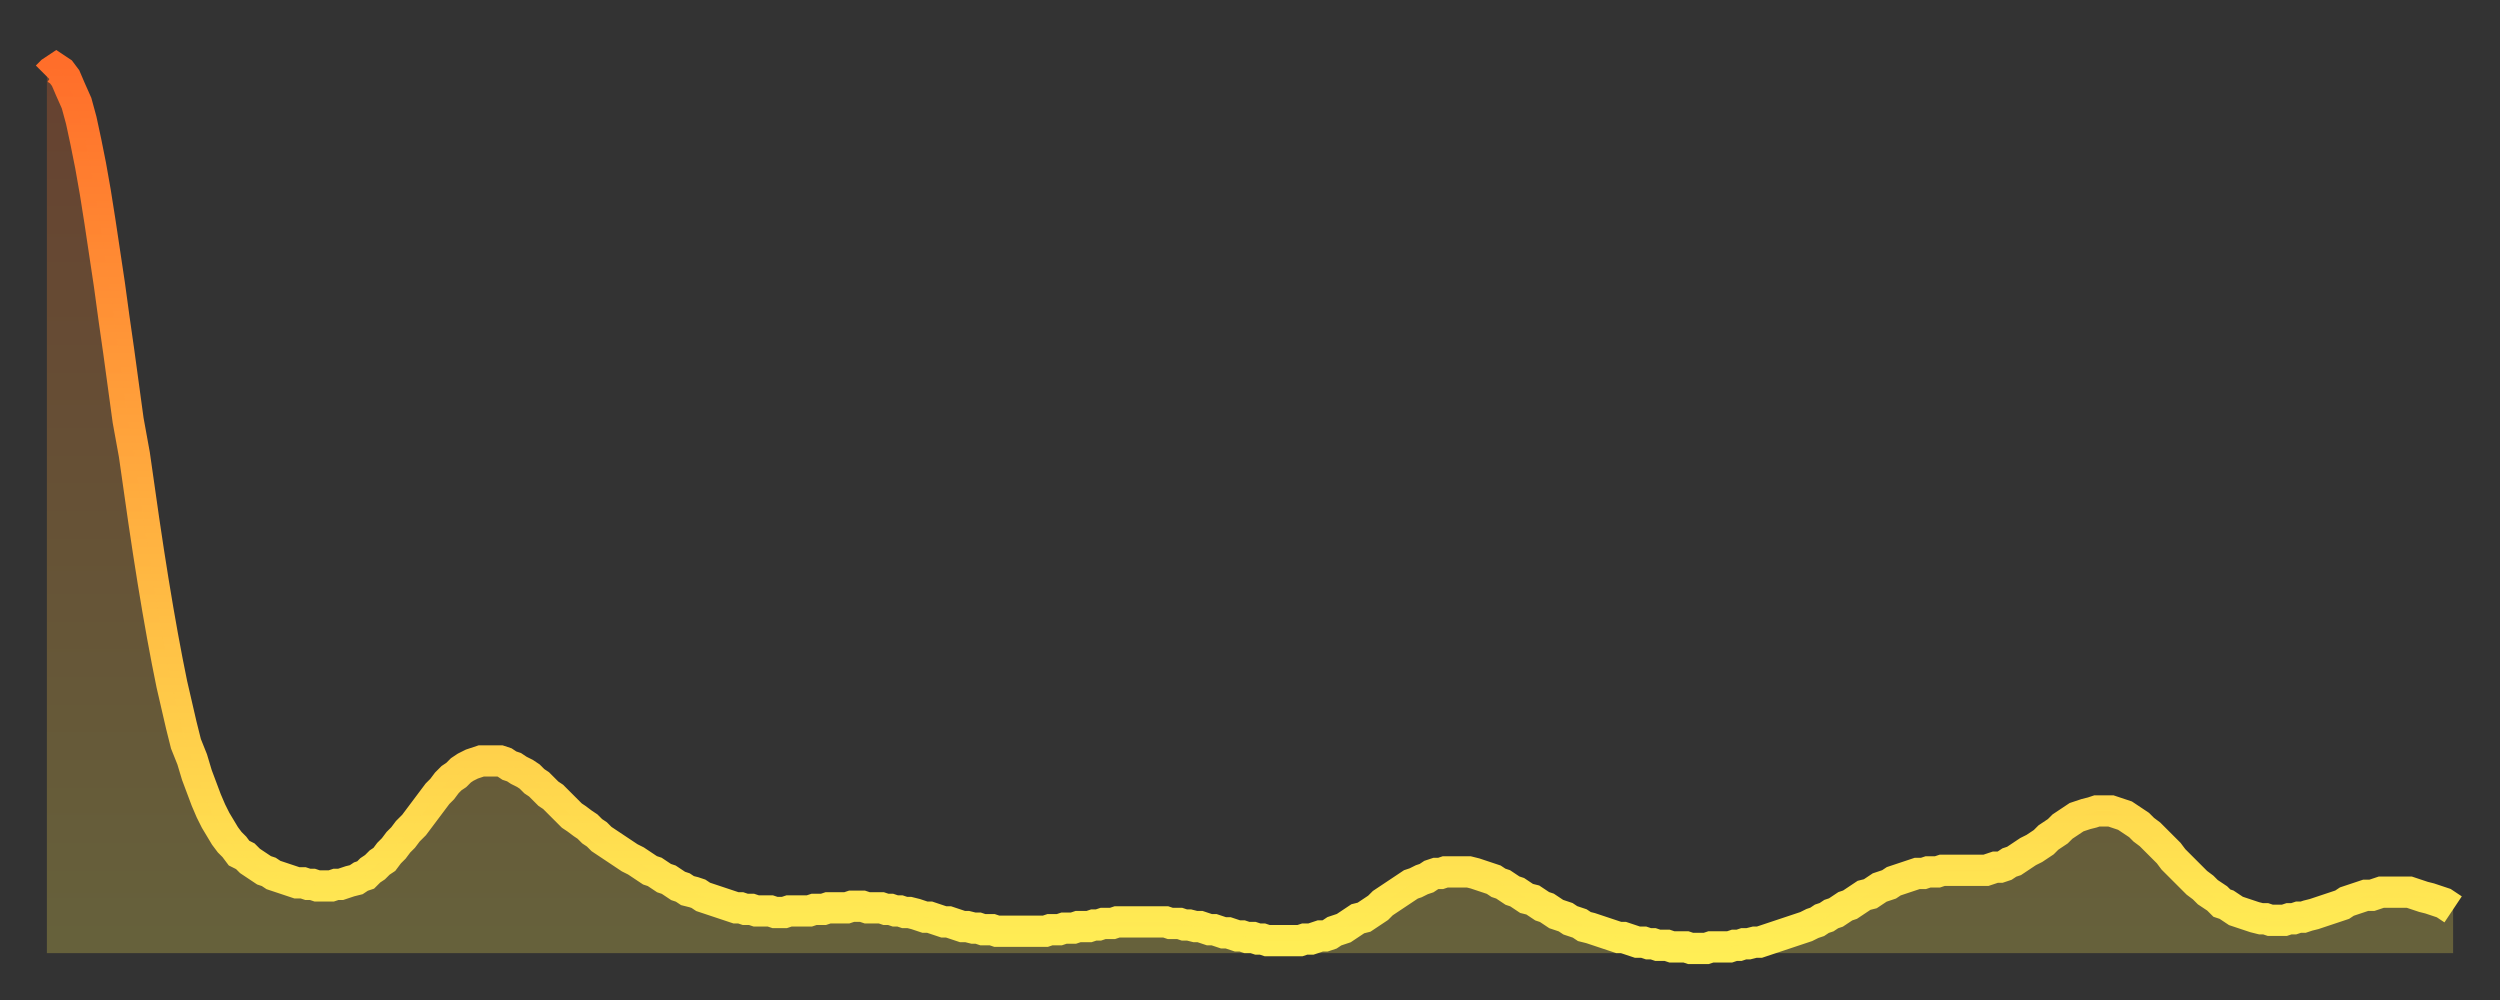
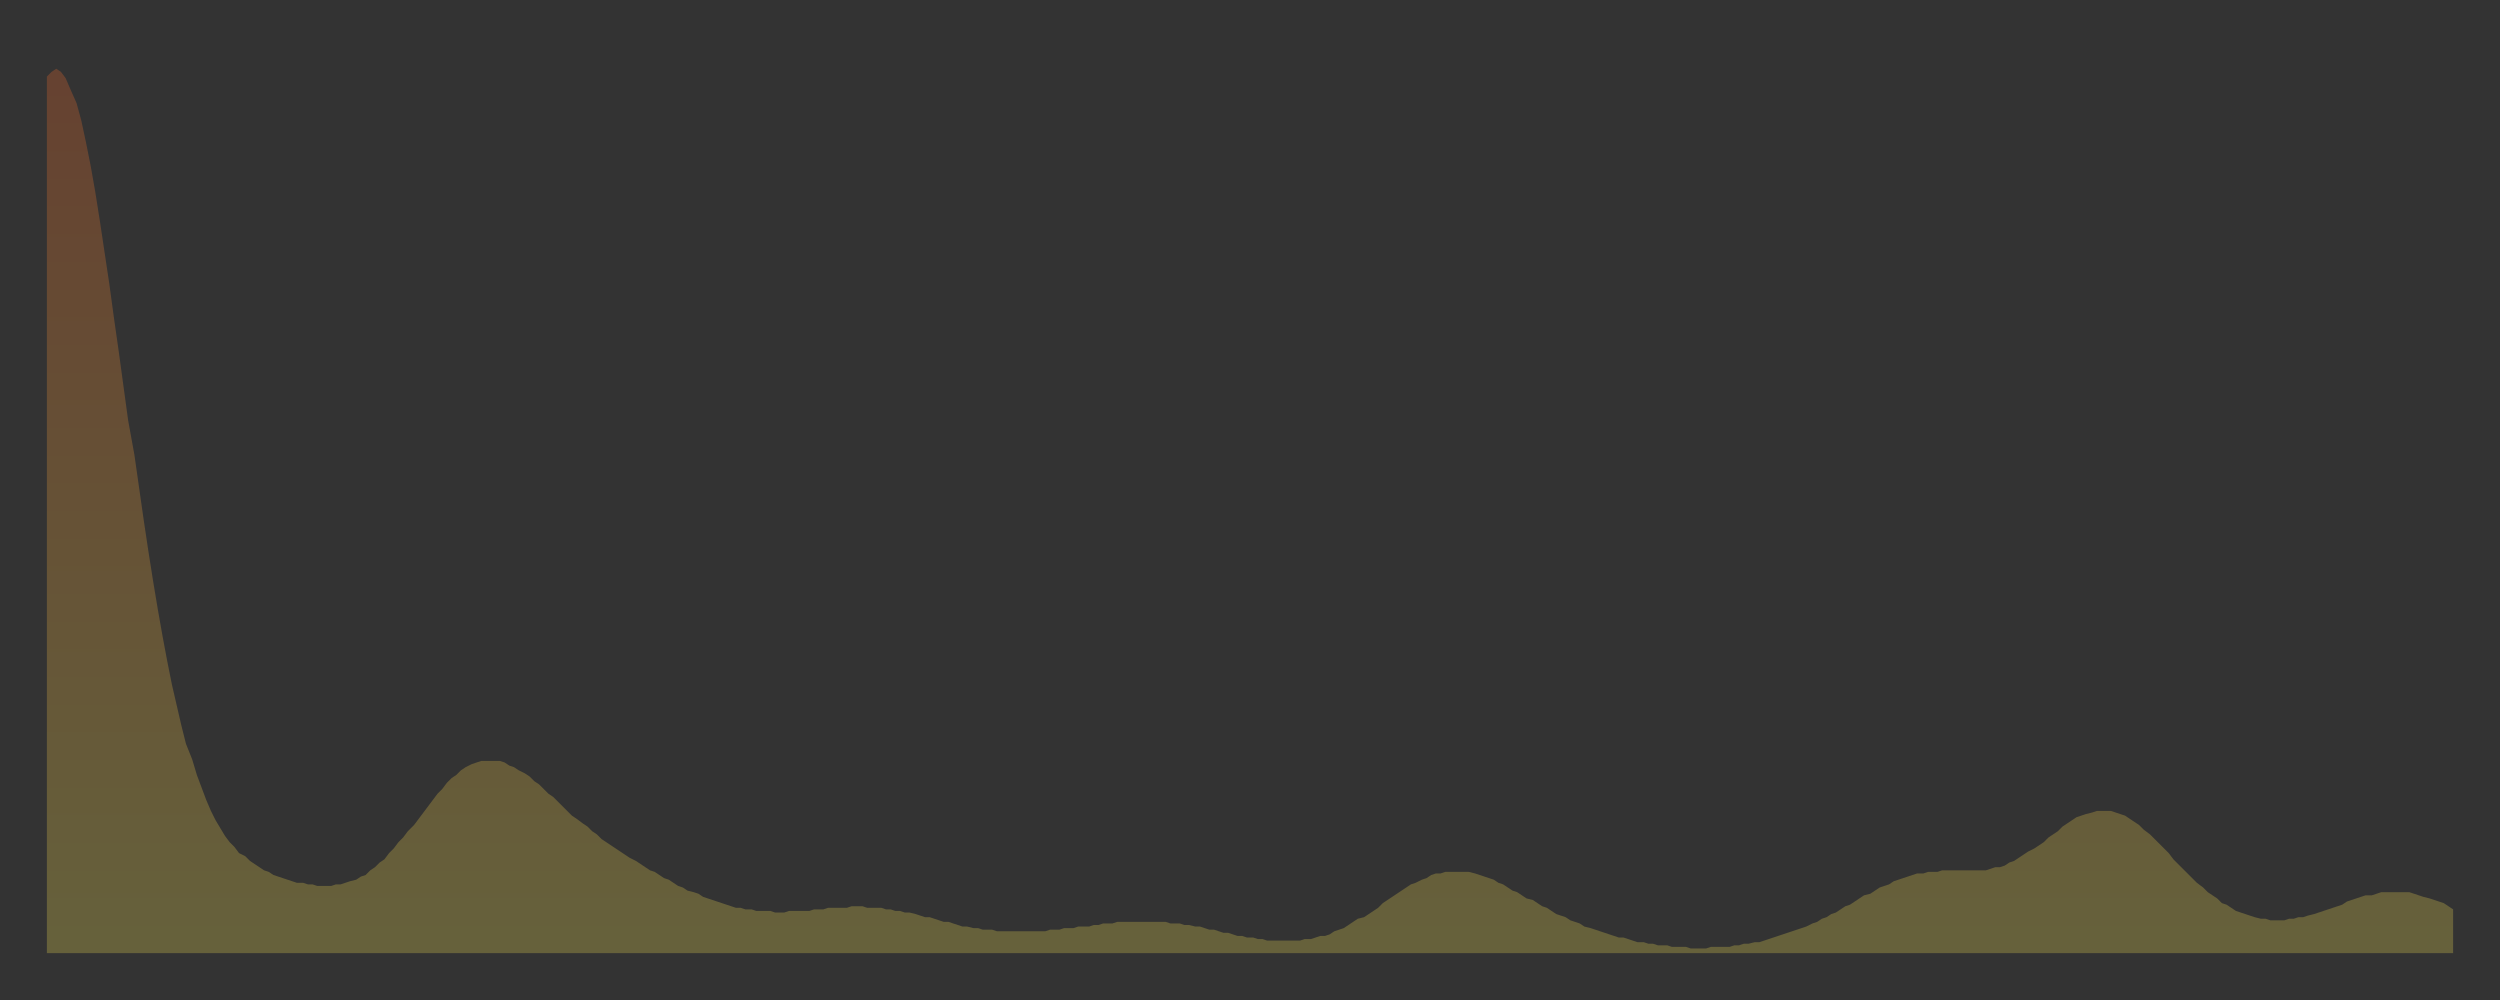
<svg xmlns="http://www.w3.org/2000/svg" baseProfile="full" height="64" version="1.1" width="160">
  <rect width="100%" height="100%" fill="#333333" stroke="none" />
  <defs>
    <linearGradient id="id282368" x1="0" x2="0" y1="0" y2="1">
      <stop offset="0%" stop-color="#ff6e2a" />
      <stop offset="50%" stop-color="#ffae3f" />
      <stop offset="100%" stop-color="#ffee55" />
    </linearGradient>
  </defs>
  <g transform="translate(3,3)">
    <g>
-       <path d="M 0.0 1.9 0.3 1.6 0.6 1.4 0.9 1.6 1.2 2.0 1.5 2.7 1.9 3.6 2.2 4.7 2.5 6.1 2.8 7.6 3.1 9.3 3.4 11.2 3.7 13.2 4.0 15.2 4.3 17.4 4.6 19.5 4.9 21.7 5.2 23.9 5.6 26.1 5.9 28.2 6.2 30.3 6.5 32.3 6.8 34.2 7.1 36.0 7.4 37.7 7.7 39.3 8.0 40.8 8.3 42.1 8.6 43.4 8.9 44.6 9.3 45.6 9.6 46.6 9.9 47.4 10.2 48.2 10.5 48.9 10.8 49.5 11.1 50.0 11.4 50.5 11.7 50.9 12.0 51.2 12.3 51.6 12.7 51.8 13.0 52.1 13.3 52.3 13.6 52.5 13.9 52.7 14.2 52.8 14.5 53.0 14.8 53.1 15.1 53.2 15.4 53.3 15.7 53.4 16.0 53.5 16.4 53.5 16.7 53.6 17.0 53.6 17.3 53.7 17.6 53.7 17.9 53.7 18.2 53.7 18.5 53.6 18.8 53.6 19.1 53.5 19.4 53.4 19.8 53.3 20.1 53.1 20.4 53.0 20.7 52.7 21.0 52.5 21.3 52.2 21.6 52.0 21.9 51.6 22.2 51.3 22.5 50.9 22.8 50.6 23.1 50.2 23.5 49.8 23.8 49.4 24.1 49.0 24.4 48.6 24.7 48.2 25.0 47.8 25.3 47.5 25.6 47.1 25.9 46.8 26.2 46.6 26.5 46.3 26.8 46.1 27.2 45.9 27.5 45.8 27.8 45.7 28.1 45.7 28.4 45.7 28.7 45.7 29.0 45.7 29.3 45.8 29.6 46.0 29.9 46.1 30.2 46.3 30.6 46.5 30.9 46.7 31.2 47.0 31.5 47.2 31.8 47.5 32.1 47.8 32.4 48.0 32.7 48.3 33.0 48.6 33.3 48.9 33.6 49.2 33.9 49.4 34.3 49.7 34.6 49.9 34.9 50.2 35.2 50.4 35.5 50.7 35.8 50.9 36.1 51.1 36.4 51.3 36.7 51.5 37.0 51.7 37.3 51.9 37.7 52.1 38.0 52.3 38.3 52.5 38.6 52.7 38.9 52.8 39.2 53.0 39.5 53.2 39.8 53.3 40.1 53.5 40.4 53.7 40.7 53.8 41.0 54.0 41.4 54.1 41.7 54.2 42.0 54.4 42.3 54.5 42.6 54.6 42.9 54.7 43.2 54.8 43.5 54.9 43.8 55.0 44.1 55.1 44.4 55.1 44.7 55.2 45.1 55.2 45.4 55.3 45.7 55.3 46.0 55.3 46.3 55.3 46.6 55.4 46.9 55.4 47.2 55.4 47.5 55.3 47.8 55.3 48.1 55.3 48.5 55.3 48.8 55.3 49.1 55.2 49.4 55.2 49.7 55.2 50.0 55.1 50.3 55.1 50.6 55.1 50.9 55.1 51.2 55.1 51.5 55.0 51.8 55.0 52.2 55.0 52.5 55.1 52.8 55.1 53.1 55.1 53.4 55.1 53.7 55.2 54.0 55.2 54.3 55.3 54.6 55.3 54.9 55.4 55.2 55.4 55.6 55.5 55.9 55.6 56.2 55.7 56.5 55.7 56.8 55.8 57.1 55.9 57.4 56.0 57.7 56.0 58.0 56.1 58.3 56.2 58.6 56.3 58.9 56.3 59.3 56.4 59.6 56.4 59.9 56.5 60.2 56.5 60.5 56.5 60.8 56.6 61.1 56.6 61.4 56.6 61.7 56.6 62.0 56.6 62.3 56.6 62.6 56.6 63.0 56.6 63.3 56.6 63.6 56.6 63.9 56.6 64.2 56.5 64.5 56.5 64.8 56.5 65.1 56.4 65.4 56.4 65.7 56.4 66.0 56.3 66.4 56.3 66.7 56.3 67.0 56.2 67.3 56.2 67.6 56.1 67.9 56.1 68.2 56.1 68.5 56.0 68.8 56.0 69.1 56.0 69.4 56.0 69.7 56.0 70.1 56.0 70.4 56.0 70.7 56.0 71.0 56.0 71.3 56.0 71.6 56.0 71.9 56.1 72.2 56.1 72.5 56.1 72.8 56.2 73.1 56.2 73.5 56.3 73.8 56.3 74.1 56.4 74.4 56.5 74.7 56.5 75.0 56.6 75.3 56.7 75.6 56.7 75.9 56.8 76.2 56.9 76.5 56.9 76.8 57.0 77.2 57.0 77.5 57.1 77.8 57.1 78.1 57.2 78.4 57.2 78.7 57.2 79.0 57.2 79.3 57.2 79.6 57.2 79.9 57.2 80.2 57.2 80.5 57.1 80.9 57.1 81.2 57.0 81.5 56.9 81.8 56.9 82.1 56.8 82.4 56.6 82.7 56.5 83.0 56.4 83.3 56.2 83.6 56.0 83.9 55.8 84.3 55.7 84.6 55.5 84.9 55.3 85.2 55.1 85.5 54.8 85.8 54.6 86.1 54.4 86.4 54.2 86.7 54.0 87.0 53.8 87.3 53.6 87.6 53.5 88.0 53.3 88.3 53.2 88.6 53.0 88.9 52.9 89.2 52.9 89.5 52.8 89.8 52.8 90.1 52.8 90.4 52.8 90.7 52.8 91.0 52.8 91.4 52.9 91.7 53.0 92.0 53.1 92.3 53.2 92.6 53.3 92.9 53.5 93.2 53.6 93.5 53.8 93.8 54.0 94.1 54.1 94.4 54.3 94.7 54.5 95.1 54.6 95.4 54.8 95.7 55.0 96.0 55.1 96.3 55.3 96.6 55.5 96.9 55.6 97.2 55.7 97.5 55.9 97.8 56.0 98.1 56.1 98.4 56.3 98.8 56.4 99.1 56.5 99.4 56.6 99.7 56.7 100.0 56.8 100.3 56.9 100.6 57.0 100.9 57.0 101.2 57.1 101.5 57.2 101.8 57.3 102.2 57.3 102.5 57.4 102.8 57.4 103.1 57.5 103.4 57.5 103.7 57.5 104.0 57.6 104.3 57.6 104.6 57.6 104.9 57.6 105.2 57.7 105.5 57.7 105.9 57.7 106.2 57.7 106.5 57.6 106.8 57.6 107.1 57.6 107.4 57.6 107.7 57.6 108.0 57.5 108.3 57.5 108.6 57.4 108.9 57.4 109.3 57.3 109.6 57.3 109.9 57.2 110.2 57.1 110.5 57.0 110.8 56.9 111.1 56.8 111.4 56.7 111.7 56.6 112.0 56.5 112.3 56.4 112.6 56.3 113.0 56.1 113.3 56.0 113.6 55.8 113.9 55.7 114.2 55.5 114.5 55.4 114.8 55.2 115.1 55.0 115.4 54.9 115.7 54.7 116.0 54.5 116.3 54.3 116.7 54.2 117.0 54.0 117.3 53.8 117.6 53.7 117.9 53.6 118.2 53.4 118.5 53.3 118.8 53.2 119.1 53.1 119.4 53.0 119.7 52.9 120.1 52.9 120.4 52.8 120.7 52.8 121.0 52.8 121.3 52.7 121.6 52.7 121.9 52.7 122.2 52.7 122.5 52.7 122.8 52.7 123.1 52.7 123.4 52.7 123.8 52.7 124.1 52.7 124.4 52.6 124.7 52.5 125.0 52.5 125.3 52.4 125.6 52.2 125.9 52.1 126.2 51.9 126.5 51.7 126.8 51.5 127.2 51.3 127.5 51.1 127.8 50.9 128.1 50.6 128.4 50.4 128.7 50.2 129.0 49.9 129.3 49.7 129.6 49.5 129.9 49.3 130.2 49.2 130.5 49.1 130.9 49.0 131.2 48.9 131.5 48.9 131.8 48.9 132.1 48.9 132.4 49.0 132.7 49.1 133.0 49.2 133.3 49.4 133.6 49.6 133.9 49.8 134.2 50.1 134.6 50.4 134.9 50.7 135.2 51.0 135.5 51.3 135.8 51.6 136.1 52.0 136.4 52.3 136.7 52.6 137.0 52.9 137.3 53.2 137.6 53.5 138.0 53.8 138.3 54.1 138.6 54.3 138.9 54.5 139.2 54.8 139.5 54.9 139.8 55.1 140.1 55.3 140.4 55.4 140.7 55.5 141.0 55.6 141.3 55.7 141.7 55.8 142.0 55.8 142.3 55.9 142.6 55.9 142.9 55.9 143.2 55.9 143.5 55.8 143.8 55.8 144.1 55.7 144.4 55.7 144.7 55.6 145.1 55.5 145.4 55.4 145.7 55.3 146.0 55.2 146.3 55.1 146.6 55.0 146.9 54.9 147.2 54.7 147.5 54.6 147.8 54.5 148.1 54.4 148.4 54.3 148.8 54.3 149.1 54.2 149.4 54.1 149.7 54.1 150.0 54.1 150.3 54.1 150.6 54.1 150.9 54.1 151.2 54.1 151.5 54.2 151.8 54.3 152.1 54.4 152.5 54.5 152.8 54.6 153.1 54.7 153.4 54.8 153.7 55.0 154.0 55.2" fill="none" id="graph-curve" opacity="1" stroke="url(#id282368)" stroke-width="2" />
      <path d="M 0 58 L 0.0 1.9 0.3 1.6 0.6 1.4 0.9 1.6 1.2 2.0 1.5 2.7 1.9 3.6 2.2 4.7 2.5 6.1 2.8 7.6 3.1 9.3 3.4 11.2 3.7 13.2 4.0 15.2 4.3 17.4 4.6 19.5 4.9 21.7 5.2 23.9 5.6 26.1 5.9 28.2 6.2 30.3 6.5 32.3 6.8 34.2 7.1 36.0 7.4 37.7 7.7 39.3 8.0 40.8 8.3 42.1 8.6 43.4 8.9 44.6 9.3 45.6 9.6 46.6 9.9 47.4 10.2 48.2 10.5 48.9 10.8 49.5 11.1 50.0 11.4 50.5 11.7 50.9 12.0 51.2 12.3 51.6 12.7 51.8 13.0 52.1 13.3 52.3 13.6 52.5 13.9 52.7 14.2 52.8 14.5 53.0 14.8 53.1 15.1 53.2 15.4 53.3 15.7 53.4 16.0 53.5 16.4 53.5 16.7 53.6 17.0 53.6 17.3 53.7 17.6 53.7 17.9 53.7 18.2 53.7 18.5 53.6 18.8 53.6 19.1 53.5 19.4 53.4 19.8 53.3 20.1 53.1 20.4 53.0 20.7 52.7 21.0 52.5 21.3 52.2 21.6 52.0 21.9 51.6 22.2 51.3 22.5 50.9 22.8 50.6 23.1 50.2 23.5 49.8 23.8 49.4 24.1 49.0 24.4 48.6 24.7 48.2 25.0 47.8 25.3 47.5 25.6 47.1 25.9 46.8 26.2 46.6 26.5 46.3 26.8 46.1 27.2 45.9 27.5 45.8 27.8 45.7 28.1 45.7 28.4 45.7 28.7 45.7 29.0 45.7 29.3 45.8 29.6 46.0 29.9 46.1 30.2 46.3 30.6 46.5 30.9 46.7 31.2 47.0 31.5 47.2 31.8 47.5 32.1 47.8 32.4 48.0 32.7 48.3 33.0 48.6 33.3 48.9 33.6 49.2 33.9 49.4 34.3 49.7 34.6 49.9 34.9 50.2 35.2 50.4 35.5 50.7 35.8 50.9 36.1 51.1 36.4 51.3 36.7 51.5 37.0 51.7 37.3 51.9 37.7 52.1 38.0 52.3 38.3 52.5 38.6 52.7 38.9 52.8 39.2 53.0 39.5 53.2 39.8 53.3 40.1 53.5 40.4 53.7 40.7 53.8 41.0 54.0 41.4 54.1 41.7 54.2 42.0 54.4 42.3 54.5 42.6 54.6 42.9 54.7 43.2 54.8 43.5 54.9 43.8 55.0 44.1 55.1 44.4 55.1 44.7 55.2 45.1 55.2 45.4 55.3 45.7 55.3 46.0 55.3 46.3 55.3 46.6 55.4 46.9 55.4 47.2 55.4 47.5 55.3 47.8 55.3 48.1 55.3 48.5 55.3 48.8 55.3 49.1 55.2 49.4 55.2 49.7 55.2 50.0 55.1 50.3 55.1 50.6 55.1 50.9 55.1 51.2 55.1 51.5 55.0 51.8 55.0 52.2 55.0 52.5 55.1 52.8 55.1 53.1 55.1 53.4 55.1 53.7 55.2 54.0 55.2 54.3 55.3 54.6 55.3 54.9 55.4 55.2 55.4 55.6 55.5 55.9 55.6 56.2 55.7 56.5 55.7 56.8 55.8 57.1 55.9 57.4 56.0 57.7 56.0 58.0 56.1 58.3 56.2 58.6 56.3 58.9 56.3 59.3 56.4 59.6 56.4 59.9 56.5 60.2 56.5 60.5 56.5 60.8 56.6 61.1 56.6 61.4 56.6 61.7 56.6 62.0 56.6 62.3 56.6 62.6 56.6 63.0 56.6 63.3 56.6 63.6 56.6 63.9 56.6 64.2 56.5 64.5 56.5 64.8 56.5 65.1 56.4 65.4 56.4 65.7 56.4 66.0 56.3 66.4 56.3 66.7 56.3 67.0 56.2 67.3 56.2 67.6 56.1 67.9 56.1 68.2 56.1 68.5 56.0 68.8 56.0 69.1 56.0 69.4 56.0 69.7 56.0 70.1 56.0 70.4 56.0 70.7 56.0 71.0 56.0 71.3 56.0 71.6 56.0 71.9 56.1 72.2 56.1 72.5 56.1 72.8 56.2 73.1 56.2 73.5 56.3 73.8 56.3 74.1 56.4 74.4 56.5 74.7 56.5 75.0 56.6 75.3 56.7 75.6 56.7 75.9 56.8 76.2 56.9 76.5 56.9 76.8 57.0 77.2 57.0 77.5 57.1 77.8 57.1 78.1 57.2 78.4 57.2 78.7 57.2 79.0 57.2 79.3 57.2 79.6 57.2 79.9 57.2 80.2 57.2 80.5 57.1 80.9 57.1 81.2 57.0 81.5 56.9 81.8 56.9 82.1 56.8 82.4 56.6 82.7 56.5 83.0 56.4 83.3 56.2 83.6 56.0 83.9 55.8 84.3 55.7 84.6 55.5 84.9 55.3 85.2 55.1 85.5 54.8 85.8 54.6 86.1 54.4 86.4 54.2 86.7 54.0 87.0 53.8 87.3 53.6 87.6 53.5 88.0 53.3 88.3 53.2 88.6 53.0 88.9 52.9 89.2 52.9 89.5 52.8 89.8 52.8 90.1 52.8 90.4 52.8 90.7 52.8 91.0 52.8 91.4 52.9 91.7 53.0 92.0 53.1 92.3 53.2 92.6 53.3 92.9 53.5 93.2 53.6 93.5 53.8 93.8 54.0 94.1 54.1 94.4 54.3 94.7 54.5 95.1 54.6 95.4 54.8 95.7 55.0 96.0 55.1 96.3 55.3 96.6 55.5 96.9 55.6 97.2 55.7 97.5 55.9 97.8 56.0 98.1 56.1 98.4 56.3 98.8 56.4 99.1 56.5 99.4 56.6 99.7 56.7 100.0 56.8 100.3 56.9 100.6 57.0 100.9 57.0 101.2 57.1 101.5 57.2 101.8 57.3 102.2 57.3 102.5 57.4 102.8 57.4 103.1 57.5 103.4 57.5 103.7 57.5 104.0 57.6 104.3 57.6 104.6 57.6 104.9 57.6 105.2 57.7 105.5 57.7 105.9 57.7 106.2 57.7 106.5 57.6 106.8 57.6 107.1 57.6 107.4 57.6 107.7 57.6 108.0 57.5 108.3 57.5 108.6 57.4 108.9 57.4 109.3 57.3 109.6 57.3 109.9 57.2 110.2 57.1 110.5 57.0 110.8 56.9 111.1 56.8 111.4 56.7 111.7 56.6 112.0 56.5 112.3 56.4 112.6 56.3 113.0 56.1 113.3 56.0 113.6 55.8 113.9 55.7 114.2 55.5 114.5 55.4 114.8 55.2 115.1 55.0 115.4 54.9 115.7 54.7 116.0 54.5 116.3 54.3 116.7 54.2 117.0 54.0 117.3 53.8 117.6 53.7 117.9 53.6 118.2 53.4 118.5 53.3 118.8 53.2 119.1 53.1 119.4 53.0 119.7 52.9 120.1 52.9 120.4 52.8 120.7 52.8 121.0 52.8 121.3 52.7 121.6 52.7 121.9 52.7 122.2 52.7 122.5 52.7 122.8 52.7 123.1 52.7 123.4 52.7 123.8 52.7 124.1 52.7 124.4 52.6 124.7 52.5 125.0 52.5 125.3 52.4 125.6 52.2 125.9 52.1 126.2 51.9 126.5 51.7 126.8 51.5 127.2 51.3 127.5 51.1 127.8 50.9 128.1 50.6 128.4 50.4 128.7 50.2 129.0 49.9 129.3 49.7 129.6 49.5 129.9 49.3 130.2 49.2 130.5 49.1 130.9 49.0 131.2 48.9 131.5 48.9 131.8 48.9 132.1 48.9 132.4 49.0 132.7 49.1 133.0 49.2 133.3 49.4 133.6 49.6 133.9 49.8 134.2 50.1 134.6 50.4 134.9 50.7 135.2 51.0 135.5 51.3 135.8 51.6 136.1 52.0 136.4 52.3 136.7 52.6 137.0 52.9 137.3 53.2 137.6 53.5 138.0 53.8 138.3 54.1 138.6 54.3 138.9 54.5 139.2 54.8 139.5 54.9 139.8 55.1 140.1 55.3 140.4 55.4 140.7 55.5 141.0 55.6 141.3 55.7 141.7 55.8 142.0 55.8 142.3 55.9 142.6 55.9 142.9 55.9 143.2 55.9 143.5 55.8 143.8 55.8 144.1 55.7 144.4 55.7 144.7 55.6 145.1 55.5 145.4 55.4 145.7 55.3 146.0 55.2 146.3 55.1 146.6 55.0 146.9 54.9 147.2 54.7 147.5 54.6 147.8 54.5 148.1 54.4 148.4 54.3 148.8 54.3 149.1 54.2 149.4 54.1 149.7 54.1 150.0 54.1 150.3 54.1 150.6 54.1 150.9 54.1 151.2 54.1 151.5 54.2 151.8 54.3 152.1 54.4 152.5 54.5 152.8 54.6 153.1 54.7 153.4 54.8 153.7 55.0 154.0 55.2 154 58" fill="url(#id282368)" fill-opacity=".25" id="graph-shadow" />
    </g>
  </g>
</svg>